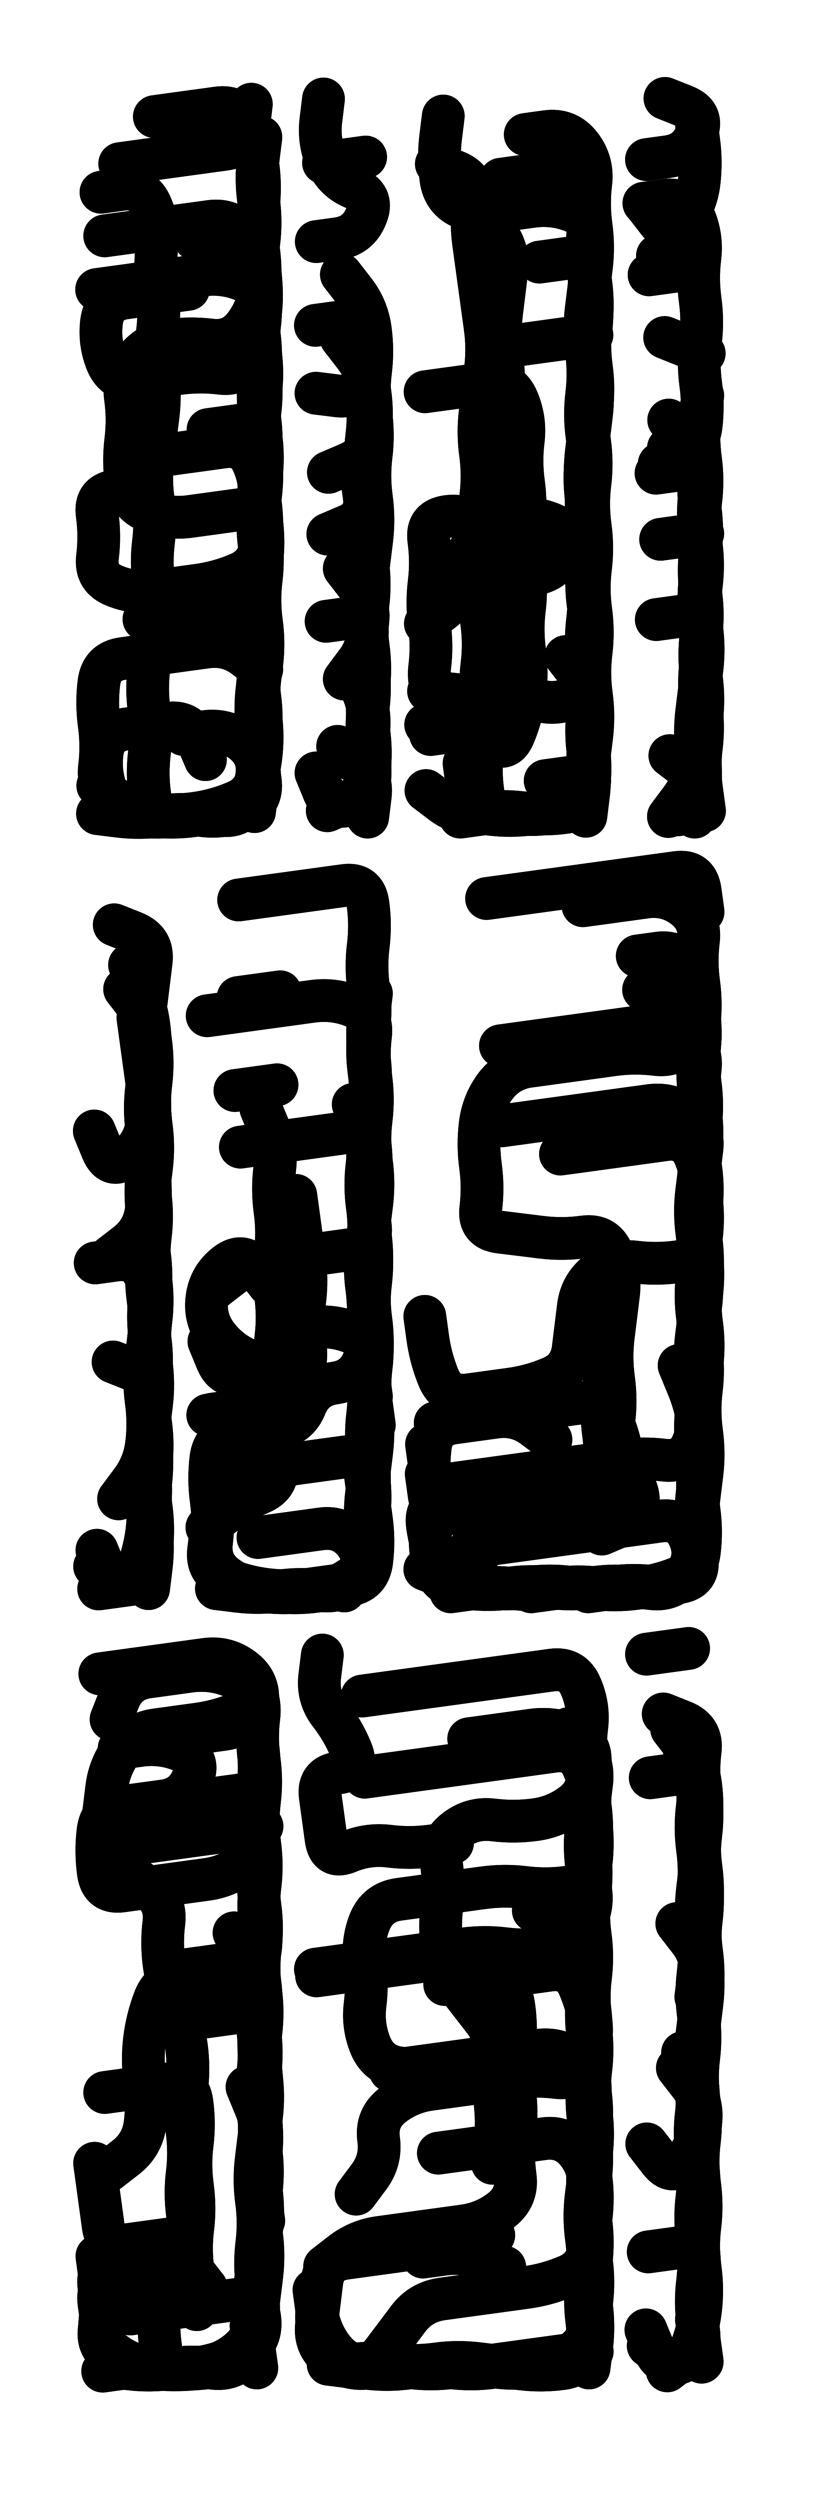
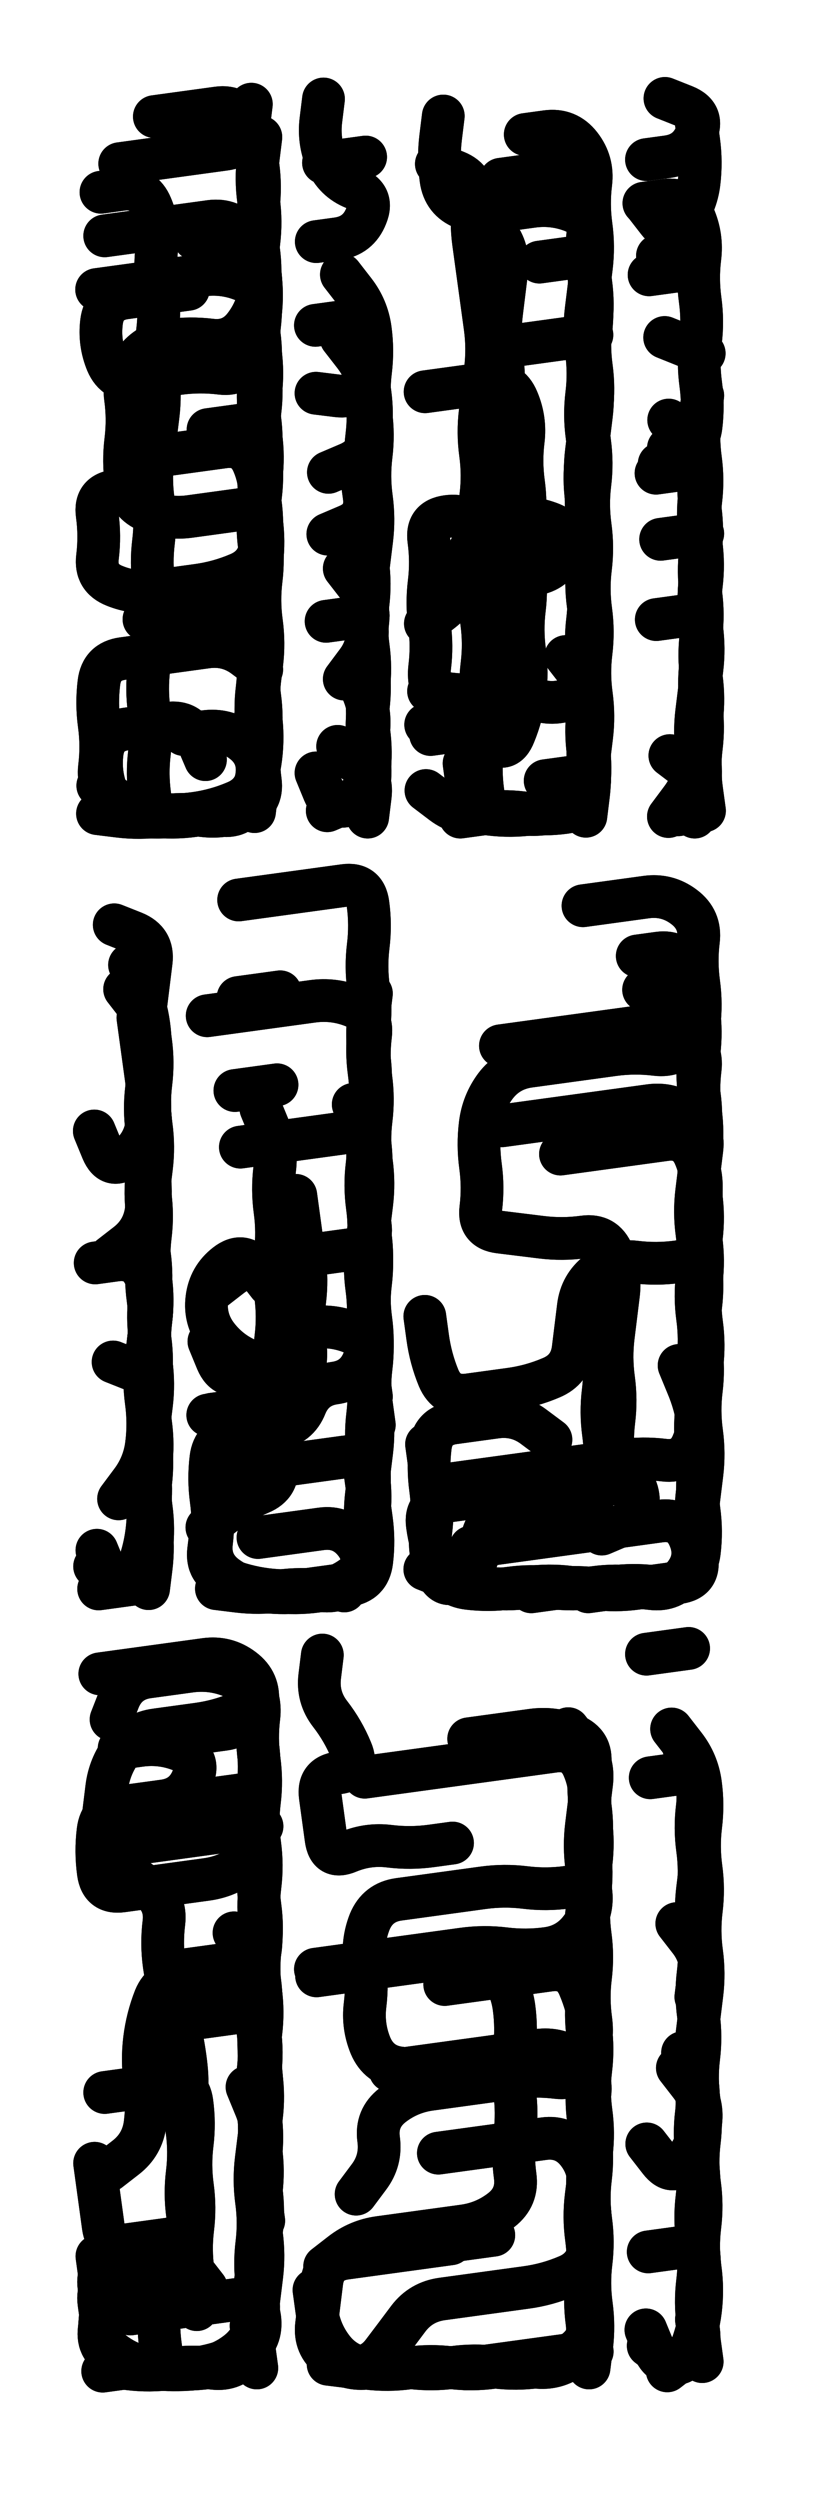
<svg xmlns="http://www.w3.org/2000/svg" viewBox="0 0 2886 8658">
  <title>Infinite Scribble #4828</title>
  <defs>
    <filter id="piece_4828_3_9_filter" x="-100" y="-100" width="3086" height="8858" filterUnits="userSpaceOnUse">
      <feTurbulence result="lineShape_distorted_turbulence" type="turbulence" baseFrequency="33783e-6" numOctaves="3" />
      <feGaussianBlur in="lineShape_distorted_turbulence" result="lineShape_distorted_turbulence_smoothed" stdDeviation="38480e-3" />
      <feDisplacementMap in="SourceGraphic" in2="lineShape_distorted_turbulence_smoothed" result="lineShape_distorted_results_shifted" scale="23680e-2" xChannelSelector="R" yChannelSelector="G" />
      <feOffset in="lineShape_distorted_results_shifted" result="lineShape_distorted" dx="-5920e-2" dy="-5920e-2" />
      <feGaussianBlur in="lineShape_distorted" result="lineShape_1" stdDeviation="7400e-3" />
      <feColorMatrix in="lineShape_1" result="lineShape" type="matrix" values="1 0 0 0 0  0 1 0 0 0  0 0 1 0 0  0 0 0 8880e-3 -4440e-3" />
      <feGaussianBlur in="lineShape" result="shrank_blurred" stdDeviation="24800e-3" />
      <feColorMatrix in="shrank_blurred" result="shrank" type="matrix" values="1 0 0 0 0 0 1 0 0 0 0 0 1 0 0 0 0 0 31640e-3 -26640e-3" />
      <feColorMatrix in="lineShape" result="border_filled" type="matrix" values="1 0 0 0 0  0 1 0 0 0  0 0 1 0 0  0 0 0 1 0" />
      <feComposite in="border_filled" in2="shrank" result="border" operator="out" />
      <feColorMatrix in="lineShape" result="shapes_linestyle" type="matrix" values="1 0 0 0 0  0 1 0 0 0  0 0 1 0 0  0 0 0 0.4 0" />
      <feComposite in="shapes_linestyle" in2="shrank" result="shapes_linestyle_cropped" operator="in" />
      <feComposite in="border" in2="shapes_linestyle_cropped" result="shapes" operator="over" />
    </filter>
    <filter id="piece_4828_3_9_shadow" x="-100" y="-100" width="3086" height="8858" filterUnits="userSpaceOnUse">
      <feColorMatrix in="SourceGraphic" result="result_blackened" type="matrix" values="0 0 0 0 0  0 0 0 0 0  0 0 0 0 0  0 0 0 0.8 0" />
      <feGaussianBlur in="result_blackened" result="result_blurred" stdDeviation="44400e-3" />
      <feComposite in="SourceGraphic" in2="result_blurred" result="result" operator="over" />
    </filter>
    <filter id="piece_4828_3_9_overall" x="-100" y="-100" width="3086" height="8858" filterUnits="userSpaceOnUse">
      <feTurbulence result="background_texture_bumps" type="fractalNoise" baseFrequency="57e-3" numOctaves="3" />
      <feDiffuseLighting in="background_texture_bumps" result="background_texture" surfaceScale="1" diffuseConstant="2" lighting-color="#555">
        <feDistantLight azimuth="225" elevation="20" />
      </feDiffuseLighting>
      <feMorphology in="SourceGraphic" result="background_glow_1_thicken" operator="dilate" radius="26100e-3" />
      <feColorMatrix in="background_glow_1_thicken" result="background_glow_1_thicken_colored" type="matrix" values="0 0 0 0 0  0 0 0 0 0  0 0 0 0 0  0 0 0 1 0" />
      <feGaussianBlur in="background_glow_1_thicken_colored" result="background_glow_1" stdDeviation="69600e-3" />
      <feMorphology in="SourceGraphic" result="background_glow_2_thicken" operator="dilate" radius="0" />
      <feColorMatrix in="background_glow_2_thicken" result="background_glow_2_thicken_colored" type="matrix" values="0 0 0 0 0  0 0 0 0 0  0 0 0 0 0  0 0 0 0 0" />
      <feGaussianBlur in="background_glow_2_thicken_colored" result="background_glow_2" stdDeviation="0" />
      <feComposite in="background_glow_1" in2="background_glow_2" result="background_glow" operator="out" />
      <feBlend in="background_glow" in2="background_texture" result="background_merged" mode="normal" />
      <feColorMatrix in="background_merged" result="background" type="matrix" values="0.2 0 0 0 0  0 0.2 0 0 0  0 0 0.2 0 0  0 0 0 1 0" />
    </filter>
    <clipPath id="piece_4828_3_9_clip">
      <rect x="0" y="0" width="2886" height="8658" />
    </clipPath>
    <g id="layer_5" filter="url(#piece_4828_3_9_filter)" stroke-width="148" stroke-linecap="round" fill="none">
      <path d="M 695 2603 Q 695 2603 768 2593 Q 841 2583 899 2627 Q 958 2671 949 2744 Q 940 2817 872 2845 Q 804 2874 731 2884 Q 658 2894 585 2885 Q 512 2876 453 2832 Q 395 2788 404 2715 Q 413 2642 403 2569 Q 393 2496 402 2423 Q 411 2350 484 2340 Q 557 2330 630 2320 Q 703 2310 776 2300 Q 849 2290 907 2334 L 966 2378 M 594 463 Q 594 463 667 453 Q 740 443 813 433 Q 886 423 914 491 Q 943 559 953 632 Q 963 705 954 778 Q 945 851 955 924 Q 965 997 956 1070 Q 947 1143 957 1216 Q 967 1289 958 1362 Q 949 1435 959 1508 Q 969 1581 960 1654 Q 951 1727 961 1800 Q 971 1873 962 1946 Q 953 2019 885 2047 Q 817 2076 744 2086 Q 671 2096 598 2106 Q 525 2116 456 2088 Q 388 2061 397 1988 Q 406 1915 396 1842 Q 386 1769 459 1759 L 532 1749" stroke="hsl(297,100%,72%)" />
      <path d="M 1319 1350 Q 1319 1350 1329 1423 Q 1339 1496 1330 1569 Q 1321 1642 1331 1715 Q 1341 1788 1332 1861 Q 1323 1934 1333 2007 Q 1343 2080 1334 2153 Q 1325 2226 1335 2299 Q 1345 2372 1336 2445 Q 1327 2518 1337 2591 Q 1347 2664 1338 2737 Q 1329 2810 1261 2838 L 1193 2867" stroke="hsl(327,100%,65%)" />
      <path d="M 1831 784 Q 1831 784 1904 774 Q 1977 764 2045 791 Q 2114 819 2105 892 Q 2096 965 2106 1038 Q 2116 1111 2107 1184 Q 2098 1257 2108 1330 Q 2118 1403 2109 1476 Q 2100 1549 2091 1622 Q 2082 1695 2092 1768 Q 2102 1841 2093 1914 Q 2084 1987 2094 2060 Q 2104 2133 2095 2206 Q 2086 2279 2096 2352 Q 2106 2425 2097 2498 Q 2088 2571 2098 2644 Q 2108 2717 2099 2790 Q 2090 2863 2017 2873 Q 1944 2883 1871 2874 Q 1798 2865 1725 2875 Q 1652 2885 1593 2841 L 1535 2797 M 1532 1416 Q 1532 1416 1605 1406 Q 1678 1396 1751 1386 Q 1824 1376 1852 1444 Q 1881 1512 1872 1585 Q 1863 1658 1873 1731 Q 1883 1804 1874 1877 Q 1865 1950 1875 2023 Q 1885 2096 1876 2169 Q 1867 2242 1877 2315 Q 1887 2388 1878 2461 Q 1869 2534 1841 2602 Q 1814 2671 1755 2627 Q 1697 2583 1624 2593 L 1551 2603" stroke="hsl(1,100%,60%)" />
      <path d="M 2375 1611 Q 2375 1611 2433 1655 Q 2492 1699 2483 1772 Q 2474 1845 2484 1918 Q 2494 1991 2485 2064 Q 2476 2137 2486 2210 Q 2496 2283 2487 2356 Q 2478 2429 2488 2502 Q 2498 2575 2489 2648 Q 2480 2721 2490 2794 L 2500 2867 M 2299 612 Q 2299 612 2372 602 Q 2445 592 2472 523 Q 2500 455 2431 427 L 2363 400" stroke="hsl(12,100%,55%)" />
      <path d="M 455 3262 Q 455 3262 523 3289 Q 592 3317 583 3390 Q 574 3463 565 3536 Q 556 3609 566 3682 Q 576 3755 567 3828 Q 558 3901 568 3974 Q 578 4047 569 4120 Q 560 4193 570 4266 Q 580 4339 571 4412 Q 562 4485 572 4558 Q 582 4631 573 4704 Q 564 4777 574 4850 Q 584 4923 575 4996 Q 566 5069 576 5142 Q 586 5215 577 5288 Q 568 5361 578 5434 Q 588 5507 520 5535 Q 452 5564 423 5496 L 395 5428" stroke="hsl(351,100%,69%)" />
      <path d="M 888 5155 Q 888 5155 961 5145 Q 1034 5135 1107 5125 Q 1180 5115 1253 5105 Q 1326 5095 1336 5168 Q 1346 5241 1337 5314 Q 1328 5387 1338 5460 Q 1348 5533 1275 5543 Q 1202 5553 1129 5563 Q 1056 5573 983 5564 Q 910 5555 841 5527 Q 773 5500 782 5427 L 791 5354 M 1283 3884 Q 1283 3884 1311 3952 Q 1340 4020 1331 4093 Q 1322 4166 1332 4239 Q 1342 4312 1333 4385 Q 1324 4458 1334 4531 Q 1344 4604 1335 4677 Q 1326 4750 1336 4823 L 1346 4896 M 1084 4199 Q 1084 4199 1094 4272 Q 1104 4345 1114 4418 Q 1124 4491 1115 4564 Q 1106 4637 1116 4710 Q 1126 4783 1098 4851 Q 1071 4920 998 4930 Q 925 4940 852 4950 L 779 4960" stroke="hsl(8,100%,64%)" />
      <path d="M 1690 5417 Q 1690 5417 1763 5407 Q 1836 5397 1909 5387 Q 1982 5377 2055 5367 Q 2128 5357 2201 5347 Q 2274 5337 2347 5327 Q 2420 5317 2448 5385 Q 2477 5453 2433 5511 Q 2389 5570 2316 5561 Q 2243 5552 2170 5562 L 2097 5572 M 1799 3958 Q 1799 3958 1872 3948 Q 1945 3938 2018 3928 Q 2091 3918 2164 3908 Q 2237 3898 2310 3888 Q 2383 3878 2441 3922 Q 2500 3966 2491 4039 Q 2482 4112 2473 4185 Q 2464 4258 2474 4331 Q 2484 4404 2475 4477 Q 2466 4550 2476 4623 Q 2486 4696 2477 4769 Q 2468 4842 2478 4915 Q 2488 4988 2460 5056 Q 2433 5125 2360 5116 Q 2287 5107 2214 5117 Q 2141 5127 2068 5137 Q 1995 5147 1922 5157 Q 1849 5167 1776 5177 Q 1703 5187 1630 5197 Q 1557 5207 1547 5134 L 1537 5061 M 2079 3196 Q 2079 3196 2152 3186 Q 2225 3176 2298 3166 Q 2371 3156 2429 3200 Q 2488 3244 2479 3317 Q 2470 3390 2480 3463 Q 2490 3536 2481 3609 L 2472 3682" stroke="hsl(27,100%,57%)" />
      <path d="M 705 6374 Q 705 6374 778 6364 Q 851 6354 909 6398 Q 968 6442 959 6515 Q 950 6588 960 6661 Q 970 6734 961 6807 Q 952 6880 962 6953 Q 972 7026 963 7099 Q 954 7172 964 7245 Q 974 7318 965 7391 Q 956 7464 947 7537 Q 938 7610 948 7683 Q 958 7756 949 7829 Q 940 7902 950 7975 Q 960 8048 951 8121 Q 942 8194 874 8222 Q 806 8251 733 8261 Q 660 8271 587 8262 Q 514 8253 455 8209 Q 397 8165 406 8092 Q 415 8019 405 7946 L 395 7873 M 422 7306 Q 422 7306 495 7296 Q 568 7286 641 7276 Q 714 7266 724 7339 Q 734 7412 725 7485 Q 716 7558 726 7631 Q 736 7704 727 7777 Q 718 7850 728 7923 L 738 7996" stroke="hsl(23,100%,66%)" />
      <path d="M 1578 7516 Q 1578 7516 1651 7506 Q 1724 7496 1797 7486 Q 1870 7476 1943 7466 Q 2016 7456 2061 7514 Q 2106 7572 2097 7645 Q 2088 7718 2098 7791 Q 2108 7864 2099 7937 Q 2090 8010 2100 8083 Q 2110 8156 2052 8201 Q 1994 8246 1921 8256 Q 1848 8266 1775 8257 Q 1702 8248 1629 8258 Q 1556 8268 1483 8259 Q 1410 8250 1337 8260 Q 1264 8270 1205 8226 Q 1147 8182 1156 8109 Q 1165 8036 1174 7963 Q 1183 7890 1256 7880 Q 1329 7870 1402 7860 Q 1475 7850 1548 7840 L 1621 7830 M 1323 6214 Q 1323 6214 1396 6204 Q 1469 6194 1542 6184 Q 1615 6174 1688 6164 Q 1761 6154 1834 6144 Q 1907 6134 1980 6124 Q 2053 6114 2081 6182 Q 2110 6250 2101 6323 Q 2092 6396 2102 6469 Q 2112 6542 2103 6615 Q 2094 6688 2104 6761 Q 2114 6834 2105 6907 Q 2096 6980 2106 7053 Q 2116 7126 2088 7194 Q 2061 7263 1988 7254 Q 1915 7245 1842 7255 Q 1769 7265 1696 7275 Q 1623 7285 1550 7295 Q 1477 7305 1419 7350 Q 1361 7395 1371 7468 Q 1381 7541 1337 7599 L 1293 7658" stroke="hsl(42,100%,58%)" />
      <path d="M 2424 7168 Q 2424 7168 2452 7236 Q 2481 7304 2472 7377 Q 2463 7450 2473 7523 Q 2483 7596 2474 7669 Q 2465 7742 2475 7815 Q 2485 7888 2476 7961 Q 2467 8034 2477 8107 Q 2487 8180 2429 8225 L 2371 8270 M 2427 6109 Q 2427 6109 2455 6177 Q 2484 6245 2475 6318 Q 2466 6391 2476 6464 Q 2486 6537 2477 6610 Q 2468 6683 2478 6756 Q 2488 6829 2479 6902 L 2470 6975" stroke="hsl(56,100%,50%)" />
    </g>
    <g id="layer_4" filter="url(#piece_4828_3_9_filter)" stroke-width="148" stroke-linecap="round" fill="none">
      <path d="M 617 1637 Q 617 1637 690 1627 Q 763 1617 836 1607 Q 909 1597 937 1665 Q 966 1733 957 1806 Q 948 1879 958 1952 Q 968 2025 959 2098 Q 950 2171 960 2244 Q 970 2317 961 2390 Q 952 2463 962 2536 Q 972 2609 963 2682 Q 954 2755 926 2823 Q 899 2892 826 2883 Q 753 2874 680 2884 Q 607 2894 534 2885 Q 461 2876 432 2808 Q 404 2740 413 2667 Q 422 2594 495 2584 Q 568 2574 641 2564 Q 714 2554 742 2622 L 771 2690 M 422 876 Q 422 876 495 866 Q 568 856 641 846 Q 714 836 787 826 Q 860 816 905 874 Q 950 932 960 1005 Q 970 1078 961 1151 Q 952 1224 924 1292 Q 897 1361 824 1352 Q 751 1343 678 1353 Q 605 1363 532 1373 Q 459 1383 430 1315 Q 402 1247 411 1174 Q 420 1101 493 1091 Q 566 1081 639 1071 L 712 1061" stroke="hsl(333,100%,73%)" />
      <path d="M 1180 623 L 1326 603 M 1234 2655 Q 1234 2655 1292 2699 Q 1351 2743 1342 2816 L 1333 2889 M 1242 1010 Q 1242 1010 1287 1068 Q 1332 1126 1342 1199 Q 1352 1272 1343 1345 Q 1334 1418 1344 1491 Q 1354 1564 1345 1637 Q 1336 1710 1346 1783 Q 1356 1856 1347 1929 Q 1338 2002 1329 2075 Q 1320 2148 1330 2221 Q 1340 2294 1296 2352 L 1252 2411" stroke="hsl(3,100%,68%)" />
      <path d="M 1928 967 L 2074 947 M 1948 2763 L 2094 2743 M 1667 2703 L 1687 2849 M 1818 1259 Q 1818 1259 1891 1249 Q 1964 1239 2037 1229 L 2110 1219 M 1937 667 L 2083 647 M 2019 2333 Q 2019 2333 2064 2391 Q 2109 2449 2041 2477 Q 1973 2506 1904 2478 Q 1836 2451 1763 2461 Q 1690 2471 1617 2462 L 1544 2453 M 1837 2058 Q 1837 2058 1910 2048 Q 1983 2038 2010 1969 Q 2038 1901 1969 1873 Q 1901 1846 1828 1856 Q 1755 1866 1711 1924 Q 1667 1983 1658 2056 Q 1649 2129 1591 2174 L 1533 2219" stroke="hsl(15,100%,64%)" />
      <path d="M 2348 1927 L 2494 1907 M 2471 2586 Q 2471 2586 2481 2659 Q 2491 2732 2482 2805 L 2473 2878 M 2290 763 Q 2290 763 2363 753 Q 2436 743 2464 811 Q 2493 879 2484 952 Q 2475 1025 2485 1098 Q 2495 1171 2486 1244 Q 2477 1317 2487 1390 Q 2497 1463 2488 1536 Q 2479 1609 2411 1637 L 2343 1666" stroke="hsl(26,100%,59%)" />
      <path d="M 508 3401 Q 508 3401 536 3469 Q 565 3537 575 3610 Q 585 3683 576 3756 Q 567 3829 577 3902 Q 587 3975 578 4048 Q 569 4121 579 4194 Q 589 4267 580 4340 Q 571 4413 581 4486 Q 591 4559 582 4632 Q 573 4705 583 4778 Q 593 4851 584 4924 Q 575 4997 566 5070 Q 557 5143 567 5216 Q 577 5289 568 5362 Q 559 5435 531 5503 Q 504 5572 445 5528 L 387 5484" stroke="hsl(11,100%,73%)" />
      <path d="M 1316 5102 Q 1316 5102 1326 5175 Q 1336 5248 1346 5321 Q 1356 5394 1347 5467 Q 1338 5540 1265 5550 Q 1192 5560 1119 5570 Q 1046 5580 973 5571 Q 900 5562 841 5518 Q 783 5474 792 5401 Q 801 5328 791 5255 Q 781 5182 790 5109 Q 799 5036 872 5026 Q 945 5016 1018 5006 Q 1091 4996 1118 4927 Q 1146 4859 1219 4849 Q 1292 4839 1319 4770 Q 1347 4702 1278 4674 Q 1210 4647 1137 4657 Q 1064 4667 1020 4725 Q 976 4784 908 4812 Q 840 4841 811 4773 L 783 4705 M 1346 3500 Q 1346 3500 1337 3573 Q 1328 3646 1338 3719 Q 1348 3792 1339 3865 Q 1330 3938 1340 4011 Q 1350 4084 1341 4157 Q 1332 4230 1342 4303 Q 1352 4376 1279 4386 Q 1206 4396 1133 4406 Q 1060 4416 987 4426 Q 914 4436 856 4481 L 798 4526" stroke="hsl(22,100%,68%)" />
-       <path d="M 2403 3477 Q 2403 3477 2448 3535 Q 2493 3593 2484 3666 Q 2475 3739 2485 3812 Q 2495 3885 2486 3958 Q 2477 4031 2487 4104 Q 2497 4177 2488 4250 Q 2479 4323 2489 4396 Q 2499 4469 2490 4542 Q 2481 4615 2472 4688 Q 2463 4761 2473 4834 Q 2483 4907 2474 4980 Q 2465 5053 2475 5126 Q 2485 5199 2476 5272 Q 2467 5345 2477 5418 Q 2487 5491 2419 5519 Q 2351 5548 2278 5558 Q 2205 5568 2132 5559 Q 2059 5550 1986 5560 Q 1913 5570 1840 5561 Q 1767 5552 1694 5562 L 1621 5572 M 1567 4987 Q 1567 4987 1640 4977 Q 1713 4967 1786 4957 Q 1859 4947 1932 4937 Q 2005 4927 2078 4917 Q 2151 4907 2179 4975 Q 2208 5043 2218 5116 Q 2228 5189 2184 5247 Q 2140 5306 2067 5297 Q 1994 5288 1921 5298 Q 1848 5308 1775 5299 Q 1702 5290 1629 5300 Q 1556 5310 1546 5237 L 1536 5164 M 1745 3171 Q 1745 3171 1818 3161 Q 1891 3151 1964 3141 Q 2037 3131 2110 3121 Q 2183 3111 2256 3101 Q 2329 3091 2402 3081 Q 2475 3071 2485 3144 L 2495 3217" stroke="hsl(40,100%,60%)" />
-       <path d="M 667 6306 Q 667 6306 740 6296 Q 813 6286 886 6276 L 959 6266 M 511 8073 Q 511 8073 584 8063 Q 657 8053 730 8043 Q 803 8033 876 8023 Q 949 8013 959 8086 Q 969 8159 911 8204 Q 853 8249 780 8259 Q 707 8269 634 8260 Q 561 8251 488 8261 L 415 8271 M 870 6753 Q 870 6753 915 6811 Q 960 6869 951 6942 Q 942 7015 952 7088 Q 962 7161 953 7234 Q 944 7307 954 7380 Q 964 7453 955 7526 Q 946 7599 956 7672 L 966 7745 M 954 5963 Q 954 5963 886 5991 Q 818 6020 745 6030 Q 672 6040 599 6050 Q 526 6060 482 6118 Q 438 6177 429 6250 Q 420 6323 411 6396 Q 402 6469 460 6513 Q 519 6557 577 6601 Q 636 6645 627 6718 Q 618 6791 628 6864 Q 638 6937 666 7005 Q 695 7073 705 7146 Q 715 7219 706 7292 Q 697 7365 707 7438 Q 717 7511 708 7584 Q 699 7657 709 7730 Q 719 7803 646 7813 Q 573 7823 500 7833 Q 427 7843 417 7770 Q 407 7697 397 7624 L 387 7551" stroke="hsl(36,100%,70%)" />
+       <path d="M 667 6306 Q 667 6306 740 6296 Q 813 6286 886 6276 L 959 6266 M 511 8073 Q 511 8073 584 8063 Q 657 8053 730 8043 Q 803 8033 876 8023 Q 949 8013 959 8086 Q 969 8159 911 8204 Q 853 8249 780 8259 Q 707 8269 634 8260 Q 561 8251 488 8261 L 415 8271 M 870 6753 Q 870 6753 915 6811 Q 960 6869 951 6942 Q 942 7015 952 7088 Q 962 7161 953 7234 Q 944 7307 954 7380 Q 964 7453 955 7526 Q 946 7599 956 7672 L 966 7745 M 954 5963 Q 954 5963 886 5991 Q 818 6020 745 6030 Q 672 6040 599 6050 Q 526 6060 482 6118 Q 438 6177 429 6250 Q 420 6323 411 6396 Q 402 6469 460 6513 Q 519 6557 577 6601 Q 636 6645 627 6718 Q 618 6791 628 6864 Q 638 6937 666 7005 Q 715 7219 706 7292 Q 697 7365 707 7438 Q 717 7511 708 7584 Q 699 7657 709 7730 Q 719 7803 646 7813 Q 573 7823 500 7833 Q 427 7843 417 7770 Q 407 7697 397 7624 L 387 7551" stroke="hsl(36,100%,70%)" />
      <path d="M 1673 8263 Q 1673 8263 1746 8253 Q 1819 8243 1892 8233 Q 1965 8223 2038 8213 L 2111 8203 M 2028 6046 Q 2028 6046 2073 6104 Q 2118 6162 2109 6235 Q 2100 6308 2091 6381 Q 2082 6454 2092 6527 Q 2102 6600 2093 6673 Q 2084 6746 2094 6819 Q 2104 6892 2095 6965 Q 2086 7038 2096 7111 Q 2106 7184 2097 7257 Q 2088 7330 2098 7403 Q 2108 7476 2099 7549 Q 2090 7622 2100 7695 Q 2110 7768 2101 7841 Q 2092 7914 2024 7942 Q 1956 7971 1883 7981 Q 1810 7991 1737 8001 Q 1664 8011 1591 8021 Q 1518 8031 1474 8089 Q 1430 8148 1386 8206 Q 1342 8265 1269 8256 L 1196 8247 M 1156 6902 Q 1156 6902 1229 6892 Q 1302 6882 1375 6872 Q 1448 6862 1521 6852 Q 1594 6842 1667 6832 Q 1740 6822 1785 6880 Q 1830 6938 1840 7011 Q 1850 7084 1841 7157 Q 1832 7230 1842 7303 Q 1852 7376 1843 7449 Q 1834 7522 1844 7595 Q 1854 7668 1796 7713 Q 1738 7758 1665 7768 Q 1592 7778 1519 7788 Q 1446 7798 1373 7808 Q 1300 7818 1242 7863 L 1184 7908" stroke="hsl(54,100%,59%)" />
      <path d="M 2305 7858 L 2451 7838 M 2312 6216 L 2458 6196 M 2406 7221 Q 2406 7221 2451 7279 Q 2496 7337 2487 7410 Q 2478 7483 2434 7541 Q 2390 7600 2345 7542 L 2300 7484 M 2472 8092 L 2492 8238 M 2404 6721 Q 2404 6721 2449 6779 Q 2494 6837 2485 6910 L 2476 6983" stroke="hsl(84,100%,53%)" />
    </g>
    <g id="layer_3" filter="url(#piece_4828_3_9_filter)" stroke-width="148" stroke-linecap="round" fill="none">
      <path d="M 780 1547 L 926 1527 M 558 2204 Q 558 2204 631 2194 Q 704 2184 777 2174 Q 850 2164 908 2208 Q 967 2252 958 2325 Q 949 2398 959 2471 Q 969 2544 960 2617 Q 951 2690 961 2763 Q 971 2836 903 2864 Q 835 2893 762 2884 Q 689 2875 616 2885 Q 543 2895 470 2886 L 397 2877 M 734 887 Q 734 887 807 877 Q 880 867 925 925 Q 970 983 961 1056 Q 952 1129 908 1187 Q 864 1246 791 1237 Q 718 1228 645 1238 Q 572 1248 528 1306 Q 484 1365 494 1438 Q 504 1511 495 1584 Q 486 1657 496 1730 Q 506 1803 574 1830 Q 643 1858 716 1848 Q 789 1838 862 1828 L 935 1818" stroke="hsl(6,100%,77%)" />
      <path d="M 1189 2211 L 1335 2191 M 1311 1706 Q 1311 1706 1321 1779 Q 1331 1852 1263 1880 L 1195 1909 M 1229 2644 Q 1229 2644 1287 2688 Q 1346 2732 1337 2805 L 1328 2878 M 1152 1186 Q 1152 1186 1225 1176 Q 1298 1166 1326 1234 Q 1355 1302 1327 1370 Q 1300 1439 1227 1430 L 1154 1421" stroke="hsl(17,100%,72%)" />
      <path d="M 1879 525 Q 1879 525 1952 515 Q 2025 505 2070 563 Q 2115 621 2106 694 Q 2097 767 2107 840 Q 2117 913 2108 986 Q 2099 1059 2090 1132 Q 2081 1205 2091 1278 Q 2101 1351 2092 1424 Q 2083 1497 2093 1570 Q 2103 1643 2094 1716 Q 2085 1789 2095 1862 Q 2105 1935 2096 2008 Q 2087 2081 2097 2154 Q 2107 2227 2098 2300 Q 2089 2373 2099 2446 Q 2109 2519 2100 2592 Q 2091 2665 2101 2738 Q 2111 2811 2043 2839 Q 1975 2868 1902 2878 Q 1829 2888 1756 2879 L 1683 2870 M 1595 461 Q 1595 461 1586 534 Q 1577 607 1587 680 Q 1597 753 1665 780 Q 1734 808 1779 866 Q 1824 924 1815 997 Q 1806 1070 1797 1143 Q 1788 1216 1798 1289 Q 1808 1362 1799 1435 Q 1790 1508 1800 1581 Q 1810 1654 1801 1727 Q 1792 1800 1802 1873 Q 1812 1946 1803 2019 Q 1794 2092 1804 2165 Q 1814 2238 1805 2311 Q 1796 2384 1806 2457 Q 1816 2530 1748 2558 Q 1680 2587 1607 2578 L 1534 2569" stroke="hsl(28,100%,67%)" />
      <path d="M 2494 1429 Q 2494 1429 2485 1502 Q 2476 1575 2486 1648 Q 2496 1721 2487 1794 Q 2478 1867 2488 1940 Q 2498 2013 2489 2086 Q 2480 2159 2490 2232 Q 2500 2305 2491 2378 Q 2482 2451 2473 2524 Q 2464 2597 2474 2670 Q 2484 2743 2475 2816 L 2466 2889 M 2337 945 L 2483 925" stroke="hsl(39,100%,61%)" />
      <path d="M 491 3485 Q 491 3485 536 3543 Q 581 3601 572 3674 Q 563 3747 573 3820 Q 583 3893 574 3966 Q 565 4039 575 4112 Q 585 4185 576 4258 Q 567 4331 577 4404 Q 587 4477 578 4550 Q 569 4623 579 4696 Q 589 4769 580 4842 Q 571 4915 581 4988 Q 591 5061 582 5134 Q 573 5207 583 5280 Q 593 5353 584 5426 Q 575 5499 507 5527 L 439 5556" stroke="hsl(24,100%,77%)" />
      <path d="M 886 3176 Q 886 3176 959 3166 Q 1032 3156 1105 3146 Q 1178 3136 1251 3126 Q 1324 3116 1334 3189 Q 1344 3262 1335 3335 Q 1326 3408 1336 3481 Q 1346 3554 1337 3627 Q 1328 3700 1338 3773 Q 1348 3846 1339 3919 Q 1330 3992 1340 4065 Q 1350 4138 1341 4211 Q 1332 4284 1342 4357 Q 1352 4430 1343 4503 Q 1334 4576 1344 4649 Q 1354 4722 1345 4795 Q 1336 4868 1346 4941 Q 1356 5014 1347 5087 Q 1338 5160 1329 5233 Q 1320 5306 1330 5379 Q 1340 5452 1296 5510 L 1252 5569 M 873 3836 L 1019 3816 M 1030 3494 L 884 3514" stroke="hsl(35,100%,72%)" />
      <path d="M 2001 4056 Q 2001 4056 2074 4046 Q 2147 4036 2220 4026 Q 2293 4016 2366 4006 Q 2439 3996 2467 4064 Q 2496 4132 2487 4205 Q 2478 4278 2488 4351 Q 2498 4424 2489 4497 Q 2480 4570 2490 4643 Q 2500 4716 2491 4789 Q 2482 4862 2473 4935 Q 2464 5008 2474 5081 Q 2484 5154 2475 5227 Q 2466 5300 2476 5373 Q 2486 5446 2442 5504 Q 2398 5563 2325 5554 Q 2252 5545 2179 5555 Q 2106 5565 2033 5556 Q 1960 5547 1887 5557 Q 1814 5567 1741 5558 Q 1668 5549 1599 5521 L 1531 5494 M 2289 3487 Q 2289 3487 2362 3477 Q 2435 3467 2463 3535 Q 2492 3603 2448 3661 Q 2404 3720 2331 3711 Q 2258 3702 2185 3712 Q 2112 3722 2039 3732 Q 1966 3742 1893 3752 Q 1820 3762 1776 3820 Q 1732 3879 1723 3952 Q 1714 4025 1724 4098 Q 1734 4171 1725 4244 Q 1716 4317 1789 4326 Q 1862 4335 1935 4344 Q 2008 4353 2081 4343 Q 2154 4333 2182 4401 Q 2211 4469 2202 4542 Q 2193 4615 2184 4688 Q 2175 4761 2185 4834 Q 2195 4907 2186 4980 Q 2177 5053 2187 5126 L 2197 5199" stroke="hsl(54,100%,61%)" />
      <path d="M 657 6887 Q 657 6887 730 6877 Q 803 6867 876 6857 Q 949 6847 959 6920 Q 969 6993 960 7066 Q 951 7139 961 7212 Q 971 7285 962 7358 Q 953 7431 963 7504 Q 973 7577 964 7650 Q 955 7723 965 7796 Q 975 7869 966 7942 Q 957 8015 948 8088 Q 939 8161 881 8206 Q 823 8251 750 8261 Q 677 8271 604 8262 Q 531 8253 462 8225 Q 394 8198 403 8125 Q 412 8052 402 7979 Q 392 7906 465 7896 Q 538 7886 611 7876 Q 684 7866 729 7924 L 774 7982 M 405 5856 Q 405 5856 478 5846 Q 551 5836 624 5826 Q 697 5816 770 5806 Q 843 5796 901 5840 Q 960 5884 951 5957 Q 942 6030 952 6103 Q 962 6176 953 6249 Q 944 6322 954 6395 Q 964 6468 906 6513 Q 848 6558 775 6568 Q 702 6578 629 6588 Q 556 6598 483 6608 Q 410 6618 400 6545 Q 390 6472 399 6399 Q 408 6326 481 6316 Q 554 6306 627 6296 Q 700 6286 727 6217 Q 755 6149 686 6121 Q 618 6094 545 6104 L 472 6114" stroke="hsl(49,100%,73%)" />
      <path d="M 1600 6932 Q 1600 6932 1673 6922 Q 1746 6912 1819 6902 Q 1892 6892 1965 6882 Q 2038 6872 2066 6940 Q 2095 7008 2105 7081 Q 2115 7154 2106 7227 Q 2097 7300 2107 7373 Q 2117 7446 2108 7519 Q 2099 7592 2090 7665 Q 2081 7738 2091 7811 Q 2101 7884 2092 7957 Q 2083 8030 2093 8103 Q 2103 8176 2045 8221 Q 1987 8266 1914 8257 Q 1841 8248 1768 8258 Q 1695 8268 1622 8259 Q 1549 8250 1476 8260 Q 1403 8270 1330 8261 Q 1257 8252 1212 8194 Q 1167 8136 1157 8063 L 1147 7990 M 1851 6079 Q 1851 6079 1924 6069 Q 1997 6059 2055 6103 Q 2114 6147 2105 6220 Q 2096 6293 2106 6366 Q 2116 6439 2107 6512 Q 2098 6585 2025 6595 Q 1952 6605 1879 6596 Q 1806 6587 1733 6597 Q 1660 6607 1587 6617 Q 1514 6627 1441 6637 Q 1368 6647 1340 6715 Q 1313 6784 1323 6857 Q 1333 6930 1324 7003 Q 1315 7076 1343 7144 Q 1372 7212 1445 7221 Q 1518 7230 1591 7220 Q 1664 7210 1737 7219 L 1810 7228" stroke="hsl(80,100%,63%)" />
      <path d="M 2386 6047 Q 2386 6047 2431 6105 Q 2476 6163 2486 6236 Q 2496 6309 2487 6382 Q 2478 6455 2488 6528 Q 2498 6601 2489 6674 Q 2480 6747 2490 6820 Q 2500 6893 2491 6966 Q 2482 7039 2473 7112 Q 2464 7185 2474 7258 Q 2484 7331 2475 7404 Q 2466 7477 2476 7550 Q 2486 7623 2477 7696 Q 2468 7769 2478 7842 Q 2488 7915 2479 7988 Q 2470 8061 2480 8134 Q 2490 8207 2422 8235 Q 2354 8264 2325 8196 L 2297 8128" stroke="hsl(120,100%,54%)" />
    </g>
    <g id="layer_2" filter="url(#piece_4828_3_9_filter)" stroke-width="148" stroke-linecap="round" fill="none">
      <path d="M 394 1062 Q 394 1062 467 1052 Q 540 1042 613 1032 Q 686 1022 759 1012 Q 832 1002 900 1029 Q 969 1057 960 1130 Q 951 1203 961 1276 Q 971 1349 962 1422 Q 953 1495 963 1568 Q 973 1641 964 1714 Q 955 1787 965 1860 Q 975 1933 966 2006 Q 957 2079 948 2152 Q 939 2225 949 2298 Q 959 2371 950 2444 Q 941 2517 951 2590 Q 961 2663 952 2736 Q 943 2809 875 2837 Q 807 2866 734 2876 Q 661 2886 588 2877 Q 515 2868 456 2824 L 398 2780 M 474 626 Q 474 626 547 616 Q 620 606 693 596 Q 766 586 839 576 Q 912 566 921 493 L 930 420" stroke="hsl(19,100%,81%)" />
      <path d="M 1252 2028 Q 1252 2028 1297 2086 Q 1342 2144 1333 2217 Q 1324 2290 1334 2363 Q 1344 2436 1335 2509 Q 1326 2582 1336 2655 Q 1346 2728 1337 2801 L 1328 2874 M 1241 1230 Q 1241 1230 1286 1288 Q 1331 1346 1341 1419 Q 1351 1492 1342 1565 Q 1333 1638 1265 1666 L 1197 1695" stroke="hsl(30,100%,77%)" />
      <path d="M 1794 680 Q 1794 680 1867 670 Q 1940 660 2013 650 Q 2086 640 2096 713 Q 2106 786 2097 859 Q 2088 932 2098 1005 Q 2108 1078 2099 1151 Q 2090 1224 2100 1297 Q 2110 1370 2101 1443 Q 2092 1516 2102 1589 Q 2112 1662 2103 1735 Q 2094 1808 2104 1881 Q 2114 1954 2105 2027 Q 2096 2100 2106 2173 Q 2116 2246 2107 2319 Q 2098 2392 2108 2465 Q 2118 2538 2109 2611 Q 2100 2684 2091 2757 Q 2082 2830 2014 2858 Q 1946 2887 1873 2878 Q 1800 2869 1727 2879 L 1654 2889 M 1736 2256 Q 1736 2256 1764 2324 Q 1793 2392 1784 2465 Q 1775 2538 1702 2548 Q 1629 2558 1584 2500 Q 1539 2442 1548 2369 Q 1557 2296 1547 2223 Q 1537 2150 1546 2077 Q 1555 2004 1545 1931 Q 1535 1858 1608 1848 Q 1681 1838 1726 1896 L 1771 1954" stroke="hsl(42,100%,69%)" />
      <path d="M 2308 1011 L 2454 991 M 2376 1514 Q 2376 1514 2434 1558 Q 2493 1602 2484 1675 Q 2475 1748 2485 1821 Q 2495 1894 2486 1967 Q 2477 2040 2487 2113 Q 2497 2186 2488 2259 Q 2479 2332 2489 2405 Q 2499 2478 2490 2551 Q 2481 2624 2472 2697 Q 2463 2770 2419 2828 L 2375 2887" stroke="hsl(53,100%,62%)" />
      <path d="M 401 5562 L 547 5542 M 389 4433 Q 389 4433 462 4423 Q 535 4413 563 4481 Q 592 4549 583 4622 Q 574 4695 565 4768 Q 556 4841 566 4914 Q 576 4987 567 5060 Q 558 5133 514 5191 L 470 5250 M 537 3584 Q 537 3584 547 3657 Q 557 3730 567 3803 Q 577 3876 568 3949 Q 559 4022 501 4067 Q 443 4112 414 4044 L 386 3976" stroke="hsl(37,100%,81%)" />
      <path d="M 777 3577 Q 777 3577 850 3567 Q 923 3557 996 3547 Q 1069 3537 1142 3527 Q 1215 3517 1283 3544 Q 1352 3572 1343 3645 Q 1334 3718 1344 3791 Q 1354 3864 1345 3937 Q 1336 4010 1346 4083 Q 1356 4156 1347 4229 Q 1338 4302 1329 4375 Q 1320 4448 1330 4521 Q 1340 4594 1331 4667 Q 1322 4740 1332 4813 Q 1342 4886 1333 4959 Q 1324 5032 1334 5105 Q 1344 5178 1335 5251 Q 1326 5324 1336 5397 Q 1346 5470 1288 5515 Q 1230 5560 1157 5570 Q 1084 5580 1011 5571 L 938 5562 M 963 3898 Q 963 3898 991 3966 Q 1020 4034 1011 4107 Q 1002 4180 1012 4253 Q 1022 4326 1013 4399 Q 1004 4472 1014 4545 Q 1024 4618 1015 4691 Q 1006 4764 1016 4837 Q 1026 4910 1017 4983 Q 1008 5056 1018 5129 Q 1028 5202 960 5230 Q 892 5259 834 5304 L 776 5349" stroke="hsl(48,100%,75%)" />
      <path d="M 2267 3370 Q 2267 3370 2340 3360 Q 2413 3350 2441 3418 Q 2470 3486 2480 3559 Q 2490 3632 2481 3705 Q 2472 3778 2482 3851 Q 2492 3924 2483 3997 Q 2474 4070 2484 4143 Q 2494 4216 2485 4289 Q 2476 4362 2486 4435 Q 2496 4508 2487 4581 Q 2478 4654 2488 4727 Q 2498 4800 2489 4873 Q 2480 4946 2490 5019 Q 2500 5092 2491 5165 Q 2482 5238 2473 5311 Q 2464 5384 2474 5457 Q 2484 5530 2411 5540 Q 2338 5550 2265 5560 Q 2192 5570 2119 5561 Q 2046 5552 1973 5562 L 1900 5572 M 2138 4659 Q 2138 4659 2148 4732 Q 2158 4805 2149 4878 Q 2140 4951 2150 5024 Q 2160 5097 2151 5170 Q 2142 5243 2069 5253 Q 1996 5263 1923 5254 Q 1850 5245 1792 5290 Q 1734 5335 1725 5408 Q 1716 5481 1658 5526 Q 1600 5571 1571 5503 Q 1543 5435 1552 5362 Q 1561 5289 1551 5216 Q 1541 5143 1550 5070 Q 1559 4997 1632 4987 Q 1705 4977 1778 4967 Q 1851 4957 1909 5001 L 1968 5045" stroke="hsl(78,100%,64%)" />
      <path d="M 929 8114 L 949 8260 M 533 7847 Q 533 7847 578 7905 Q 623 7963 614 8036 Q 605 8109 615 8182 L 625 8255 M 529 6444 Q 529 6444 602 6434 Q 675 6424 748 6414 Q 821 6404 894 6394 L 967 6384 M 657 7060 Q 657 7060 730 7050 Q 803 7040 876 7030 Q 949 7020 959 7093 Q 969 7166 960 7239 Q 951 7312 961 7385 Q 971 7458 962 7531 Q 953 7604 963 7677 L 973 7750 M 618 6078 Q 618 6078 691 6068 Q 764 6058 837 6048 Q 910 6038 919 5965 Q 928 5892 859 5864 Q 791 5837 718 5847 Q 645 5857 572 5867 Q 499 5877 471 5945 L 444 6014" stroke="hsl(68,100%,77%)" />
-       <path d="M 1907 6676 Q 1907 6676 1980 6666 Q 2053 6656 2081 6724 Q 2110 6792 2101 6865 Q 2092 6938 2102 7011 Q 2112 7084 2103 7157 Q 2094 7230 2104 7303 Q 2114 7376 2105 7449 Q 2096 7522 2106 7595 Q 2116 7668 2107 7741 Q 2098 7814 2108 7887 Q 2118 7960 2109 8033 Q 2100 8106 2091 8179 Q 2082 8252 2009 8262 Q 1936 8272 1863 8263 Q 1790 8254 1717 8245 Q 1644 8236 1571 8246 Q 1498 8256 1425 8247 Q 1352 8238 1279 8248 Q 1206 8258 1177 8190 Q 1149 8122 1158 8049 L 1167 7976 M 1525 7876 Q 1525 7876 1598 7866 Q 1671 7856 1739 7883 L 1808 7911 M 1314 5933 Q 1314 5933 1387 5923 Q 1460 5913 1533 5903 Q 1606 5893 1679 5883 Q 1752 5873 1825 5863 Q 1898 5853 1971 5843 Q 2044 5833 2072 5901 Q 2101 5969 2092 6042 Q 2083 6115 2093 6188 Q 2103 6261 2045 6306 Q 1987 6351 1914 6361 Q 1841 6371 1768 6362 Q 1695 6353 1637 6398 Q 1579 6443 1589 6516 Q 1599 6589 1590 6662 Q 1581 6735 1591 6808 Q 1601 6881 1646 6939 Q 1691 6997 1736 7055 Q 1781 7113 1772 7186 Q 1763 7259 1773 7332 Q 1783 7405 1774 7478 L 1765 7551" stroke="hsl(115,100%,65%)" />
-       <path d="M 2357 5995 Q 2357 5995 2425 6022 Q 2494 6050 2485 6123 Q 2476 6196 2486 6269 Q 2496 6342 2487 6415 Q 2478 6488 2488 6561 Q 2498 6634 2489 6707 Q 2480 6780 2490 6853 Q 2500 6926 2491 6999 Q 2482 7072 2473 7145 Q 2464 7218 2474 7291 Q 2484 7364 2475 7437 Q 2466 7510 2476 7583 Q 2486 7656 2477 7729 Q 2468 7802 2478 7875 Q 2488 7948 2479 8021 Q 2470 8094 2480 8167 L 2490 8240" stroke="hsl(168,100%,55%)" />
    </g>
    <g id="layer_1" filter="url(#piece_4828_3_9_filter)" stroke-width="148" stroke-linecap="round" fill="none">
      <path d="M 963 534 Q 963 534 954 607 Q 945 680 955 753 Q 965 826 956 899 Q 947 972 957 1045 Q 967 1118 958 1191 Q 949 1264 959 1337 Q 969 1410 960 1483 Q 951 1556 961 1629 Q 971 1702 962 1775 Q 953 1848 963 1921 Q 973 1994 964 2067 Q 955 2140 965 2213 Q 975 2286 966 2359 Q 957 2432 948 2505 Q 939 2578 949 2651 Q 959 2724 950 2797 L 941 2870 M 409 725 Q 409 725 482 715 Q 555 705 583 773 Q 612 841 603 914 Q 594 987 604 1060 Q 614 1133 605 1206 Q 596 1279 606 1352 Q 616 1425 607 1498 Q 598 1571 589 1644 Q 580 1717 590 1790 Q 600 1863 591 1936 Q 582 2009 592 2082 Q 602 2155 593 2228 Q 584 2301 575 2374 Q 566 2447 576 2520 Q 586 2593 577 2666 Q 568 2739 578 2812 L 588 2885" stroke="hsl(32,100%,85%)" />
      <path d="M 1288 2387 Q 1288 2387 1316 2455 Q 1345 2523 1336 2596 Q 1327 2669 1337 2742 Q 1347 2815 1279 2843 Q 1211 2872 1182 2804 L 1154 2736 M 1155 896 Q 1155 896 1228 886 Q 1301 876 1328 807 Q 1356 739 1287 711 Q 1219 684 1190 616 Q 1162 548 1171 475 L 1180 402" stroke="hsl(43,100%,80%)" />
      <path d="M 2056 706 Q 2056 706 2084 774 Q 2113 842 2104 915 Q 2095 988 2105 1061 Q 2115 1134 2106 1207 Q 2097 1280 2107 1353 Q 2117 1426 2108 1499 Q 2099 1572 2090 1645 Q 2081 1718 2091 1791 Q 2101 1864 2092 1937 Q 2083 2010 2093 2083 Q 2103 2156 2094 2229 Q 2085 2302 2095 2375 Q 2105 2448 2096 2521 Q 2087 2594 2097 2667 Q 2107 2740 2098 2813 L 2089 2886 M 1571 627 Q 1571 627 1639 654 Q 1708 682 1699 755 Q 1690 828 1700 901 Q 1710 974 1720 1047 Q 1730 1120 1740 1193 Q 1750 1266 1741 1339 Q 1732 1412 1723 1485 Q 1714 1558 1724 1631 Q 1734 1704 1725 1777 Q 1716 1850 1726 1923 Q 1736 1996 1727 2069 Q 1718 2142 1728 2215 Q 1738 2288 1729 2361 Q 1720 2434 1730 2507 Q 1740 2580 1731 2653 Q 1722 2726 1732 2799 L 1742 2872" stroke="hsl(54,100%,72%)" />
      <path d="M 2332 1698 L 2478 1678 M 2333 2205 L 2479 2185 M 2380 2676 Q 2380 2676 2438 2720 Q 2497 2764 2453 2822 L 2409 2881 M 2362 1228 L 2499 1283 M 2470 474 Q 2470 474 2480 547 Q 2490 620 2481 693 Q 2472 766 2428 824 Q 2384 883 2339 825 L 2294 767" stroke="hsl(74,100%,66%)" />
      <path d="M 451 4776 Q 451 4776 519 4803 Q 588 4831 579 4904 Q 570 4977 580 5050 Q 590 5123 581 5196 Q 572 5269 582 5342 Q 592 5415 583 5488 L 574 5561 M 514 3456 Q 514 3456 542 3524 Q 571 3592 581 3665 Q 591 3738 582 3811 Q 573 3884 583 3957 Q 593 4030 584 4103 Q 575 4176 566 4249 Q 557 4322 499 4367 L 441 4412" stroke="hsl(50,100%,85%)" />
      <path d="M 953 5384 Q 953 5384 1026 5374 Q 1099 5364 1172 5354 Q 1245 5344 1290 5402 Q 1335 5460 1291 5518 Q 1247 5577 1174 5568 Q 1101 5559 1028 5569 Q 955 5579 882 5570 L 809 5561 M 892 4032 Q 892 4032 965 4022 Q 1038 4012 1111 4002 Q 1184 3992 1257 3982 Q 1330 3972 1340 4045 Q 1350 4118 1341 4191 Q 1332 4264 1342 4337 Q 1352 4410 1343 4483 Q 1334 4556 1344 4629 Q 1354 4702 1345 4775 Q 1336 4848 1346 4921 L 1356 4994 M 793 4957 Q 793 4957 866 4947 Q 939 4937 966 4868 Q 994 4800 925 4772 Q 857 4745 812 4687 Q 767 4629 776 4556 Q 785 4483 843 4438 Q 901 4393 946 4451 L 991 4509" stroke="hsl(64,100%,79%)" />
      <path d="M 2412 4788 Q 2412 4788 2440 4856 Q 2469 4924 2479 4997 Q 2489 5070 2480 5143 Q 2471 5216 2481 5289 Q 2491 5362 2482 5435 Q 2473 5508 2405 5536 Q 2337 5565 2264 5556 Q 2191 5547 2118 5557 Q 2045 5567 1972 5558 Q 1899 5549 1826 5559 Q 1753 5569 1680 5560 Q 1607 5551 1578 5483 Q 1550 5415 1540 5342 Q 1530 5269 1603 5259 Q 1676 5249 1749 5239 Q 1822 5229 1895 5219 Q 1968 5209 2041 5199 Q 2114 5189 2187 5179 Q 2260 5169 2270 5242 Q 2280 5315 2212 5343 L 2144 5372 M 1793 3681 Q 1793 3681 1866 3671 Q 1939 3661 2012 3651 Q 2085 3641 2158 3631 Q 2231 3621 2304 3611 Q 2377 3601 2435 3645 Q 2494 3689 2485 3762 Q 2476 3835 2486 3908 Q 2496 3981 2487 4054 Q 2478 4127 2488 4200 Q 2498 4273 2489 4346 Q 2480 4419 2407 4429 Q 2334 4439 2261 4430 Q 2188 4421 2130 4466 Q 2072 4511 2063 4584 Q 2054 4657 2045 4730 Q 2036 4803 1968 4831 Q 1900 4860 1827 4870 Q 1754 4880 1681 4890 Q 1608 4900 1579 4832 Q 1551 4764 1541 4691 L 1531 4618" stroke="hsl(112,100%,67%)" />
      <path d="M 915 7287 Q 915 7287 943 7355 Q 972 7423 963 7496 Q 954 7569 964 7642 Q 974 7715 965 7788 Q 956 7861 947 7934 Q 938 8007 948 8080 Q 958 8153 914 8211 Q 870 8270 797 8261 Q 724 8252 651 8262 Q 578 8272 505 8263 Q 432 8254 422 8181 Q 412 8108 402 8035 Q 392 7962 465 7952 Q 538 7942 611 7932 Q 684 7922 712 7990 L 741 8058 M 583 5858 Q 583 5858 656 5848 Q 729 5838 802 5828 Q 875 5818 920 5876 Q 965 5934 956 6007 Q 947 6080 957 6153 Q 967 6226 958 6299 Q 949 6372 959 6445 Q 969 6518 960 6591 Q 951 6664 961 6737 Q 971 6810 943 6878 Q 916 6947 843 6938 Q 770 6929 697 6920 Q 624 6911 596 6979 Q 569 7048 560 7121 Q 551 7194 561 7267 Q 571 7340 562 7413 Q 553 7486 495 7531 L 437 7576" stroke="hsl(100,100%,80%)" />
      <path d="M 1411 7230 Q 1411 7230 1484 7220 Q 1557 7210 1630 7200 Q 1703 7190 1776 7180 Q 1849 7170 1922 7160 Q 1995 7150 2053 7194 Q 2112 7238 2103 7311 Q 2094 7384 2104 7457 Q 2114 7530 2105 7603 Q 2096 7676 2106 7749 Q 2116 7822 2107 7895 Q 2098 7968 2108 8041 Q 2118 8114 2109 8187 L 2100 8260 M 1683 6081 Q 1683 6081 1756 6071 Q 1829 6061 1902 6051 Q 1975 6041 2043 6068 Q 2112 6096 2103 6169 Q 2094 6242 2104 6315 Q 2114 6388 2105 6461 Q 2096 6534 2106 6607 Q 2116 6680 2072 6738 Q 2028 6797 1955 6807 Q 1882 6817 1809 6808 Q 1736 6799 1663 6809 Q 1590 6819 1517 6829 Q 1444 6839 1371 6849 Q 1298 6859 1225 6869 L 1152 6879 M 1332 7860 Q 1332 7860 1405 7850 Q 1478 7840 1551 7830 Q 1624 7820 1697 7810 L 1770 7800 M 1627 6442 Q 1627 6442 1554 6452 Q 1481 6462 1408 6453 Q 1335 6444 1267 6472 Q 1199 6501 1189 6428 Q 1179 6355 1169 6282 Q 1159 6209 1232 6199 Q 1305 6189 1276 6121 Q 1248 6053 1203 5995 Q 1158 5937 1167 5864 L 1176 5791" stroke="hsl(162,100%,67%)" />
      <path d="M 2299 5788 L 2445 5768 M 2485 6528 Q 2485 6528 2476 6601 Q 2467 6674 2477 6747 Q 2487 6820 2478 6893 Q 2469 6966 2479 7039 Q 2489 7112 2480 7185 Q 2471 7258 2481 7331 Q 2491 7404 2482 7477 Q 2473 7550 2483 7623 Q 2493 7696 2484 7769 Q 2475 7842 2485 7915 Q 2495 7988 2486 8061 Q 2477 8134 2449 8202 Q 2422 8271 2363 8227 L 2305 8183" stroke="hsl(196,100%,61%)" />
    </g>
  </defs>
  <g filter="url(#piece_4828_3_9_overall)" clip-path="url(#piece_4828_3_9_clip)">
    <use href="#layer_5" />
    <use href="#layer_4" />
    <use href="#layer_3" />
    <use href="#layer_2" />
    <use href="#layer_1" />
  </g>
  <g clip-path="url(#piece_4828_3_9_clip)">
    <use href="#layer_5" filter="url(#piece_4828_3_9_shadow)" />
    <use href="#layer_4" filter="url(#piece_4828_3_9_shadow)" />
    <use href="#layer_3" filter="url(#piece_4828_3_9_shadow)" />
    <use href="#layer_2" filter="url(#piece_4828_3_9_shadow)" />
    <use href="#layer_1" filter="url(#piece_4828_3_9_shadow)" />
  </g>
</svg>